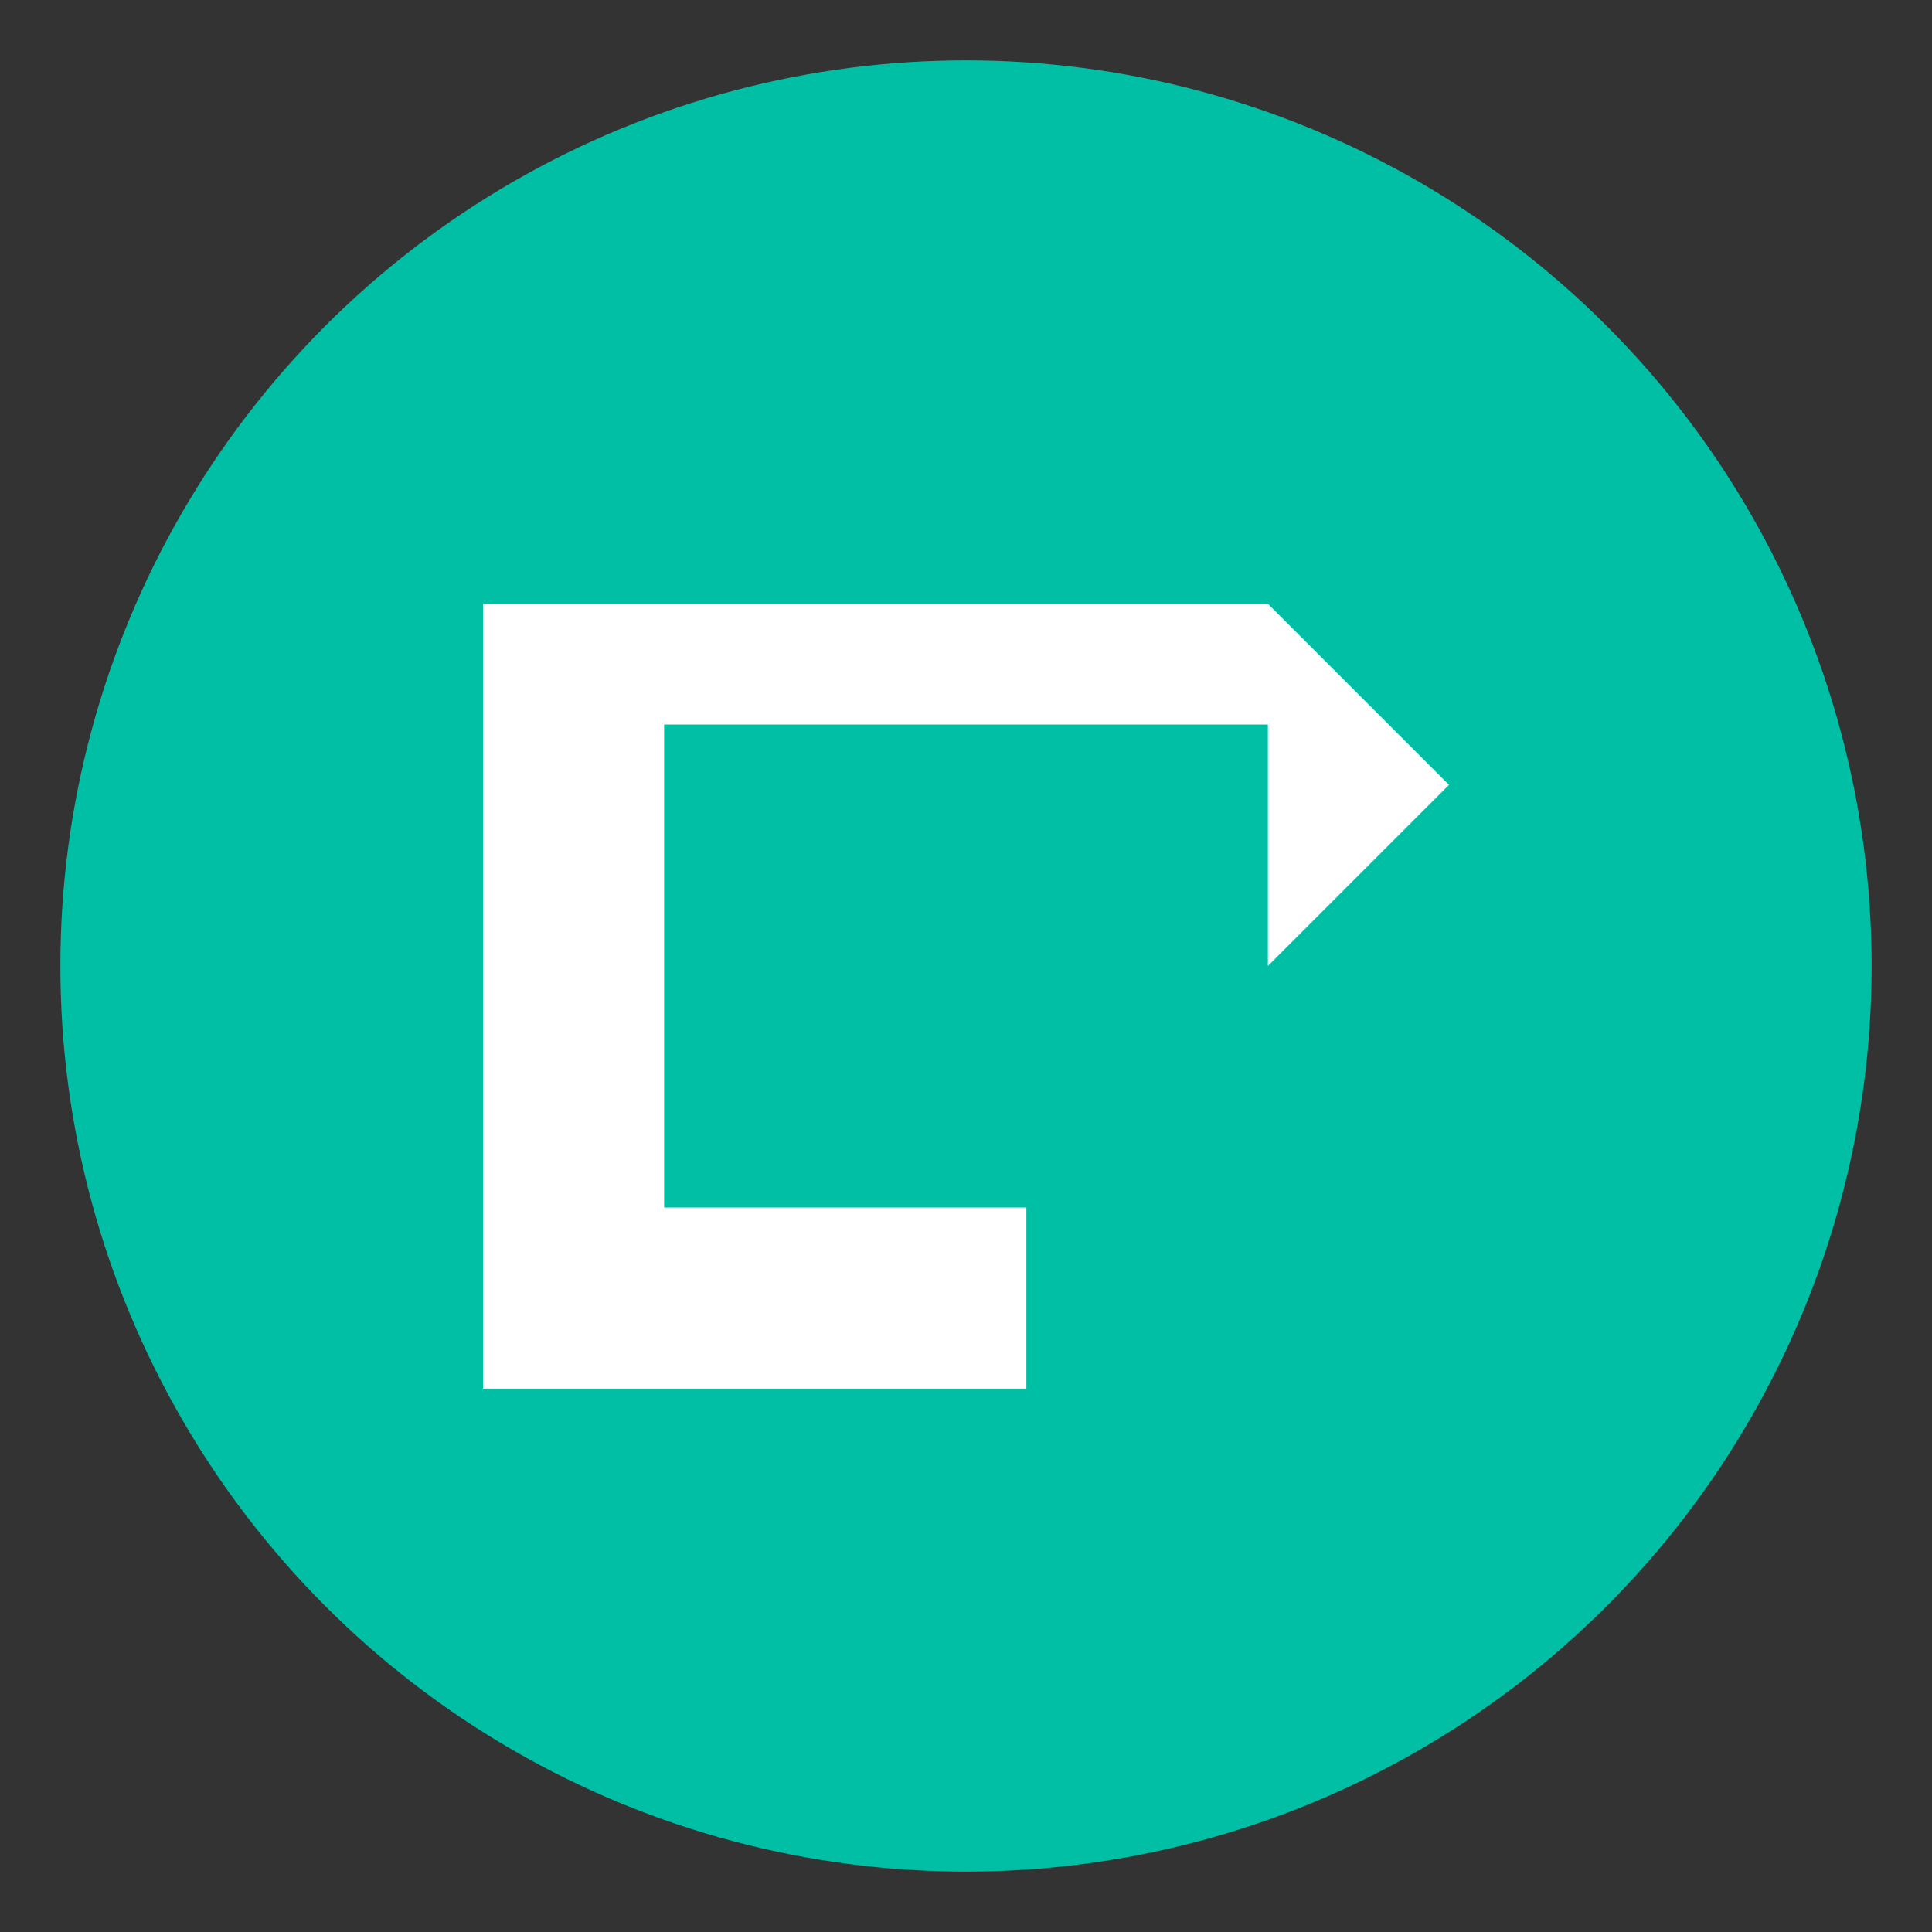
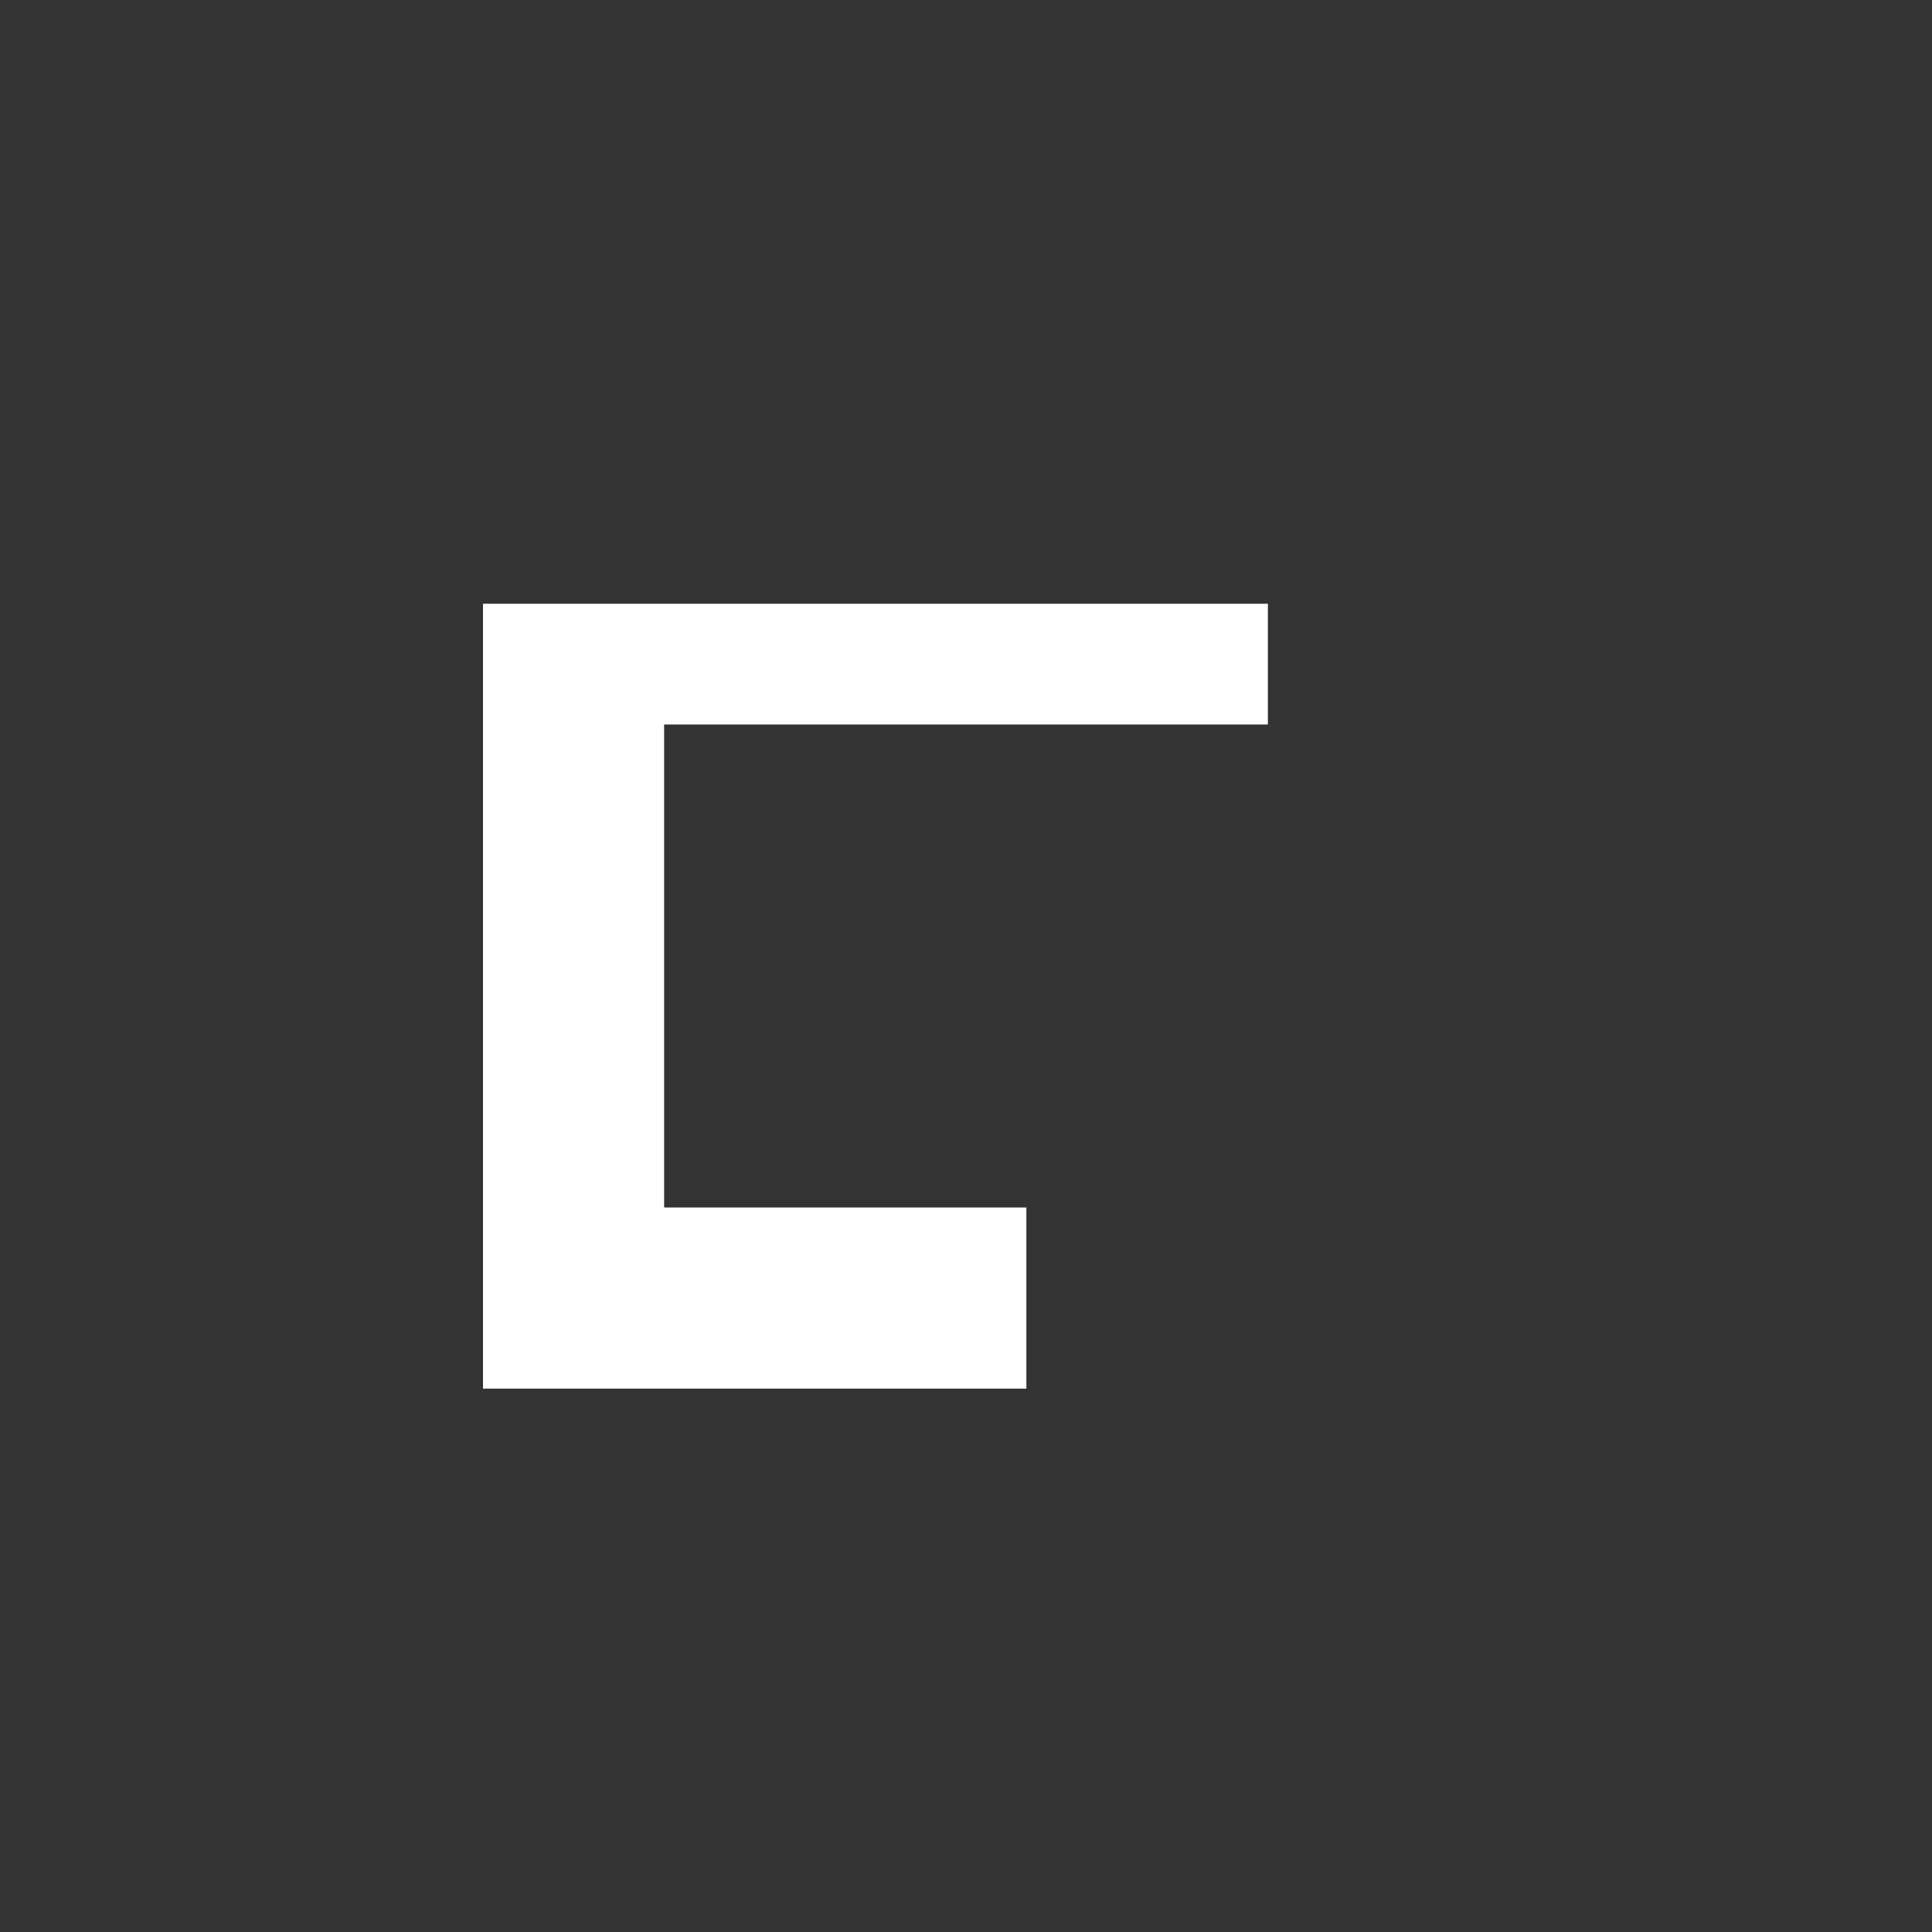
<svg xmlns="http://www.w3.org/2000/svg" viewBox="0 0 64 64">
  <rect x="0" y="0" width="64" height="64" fill="#333333" stroke="none" />
-   <circle cx="32" cy="32" r="30" fill="#00bfa5" />
-   <path fill="white" d="M42 20l6 6-6 6V24H22v16h12v6H16V20z" />
+   <path fill="white" d="M42 20V24H22v16h12v6H16V20z" />
</svg>